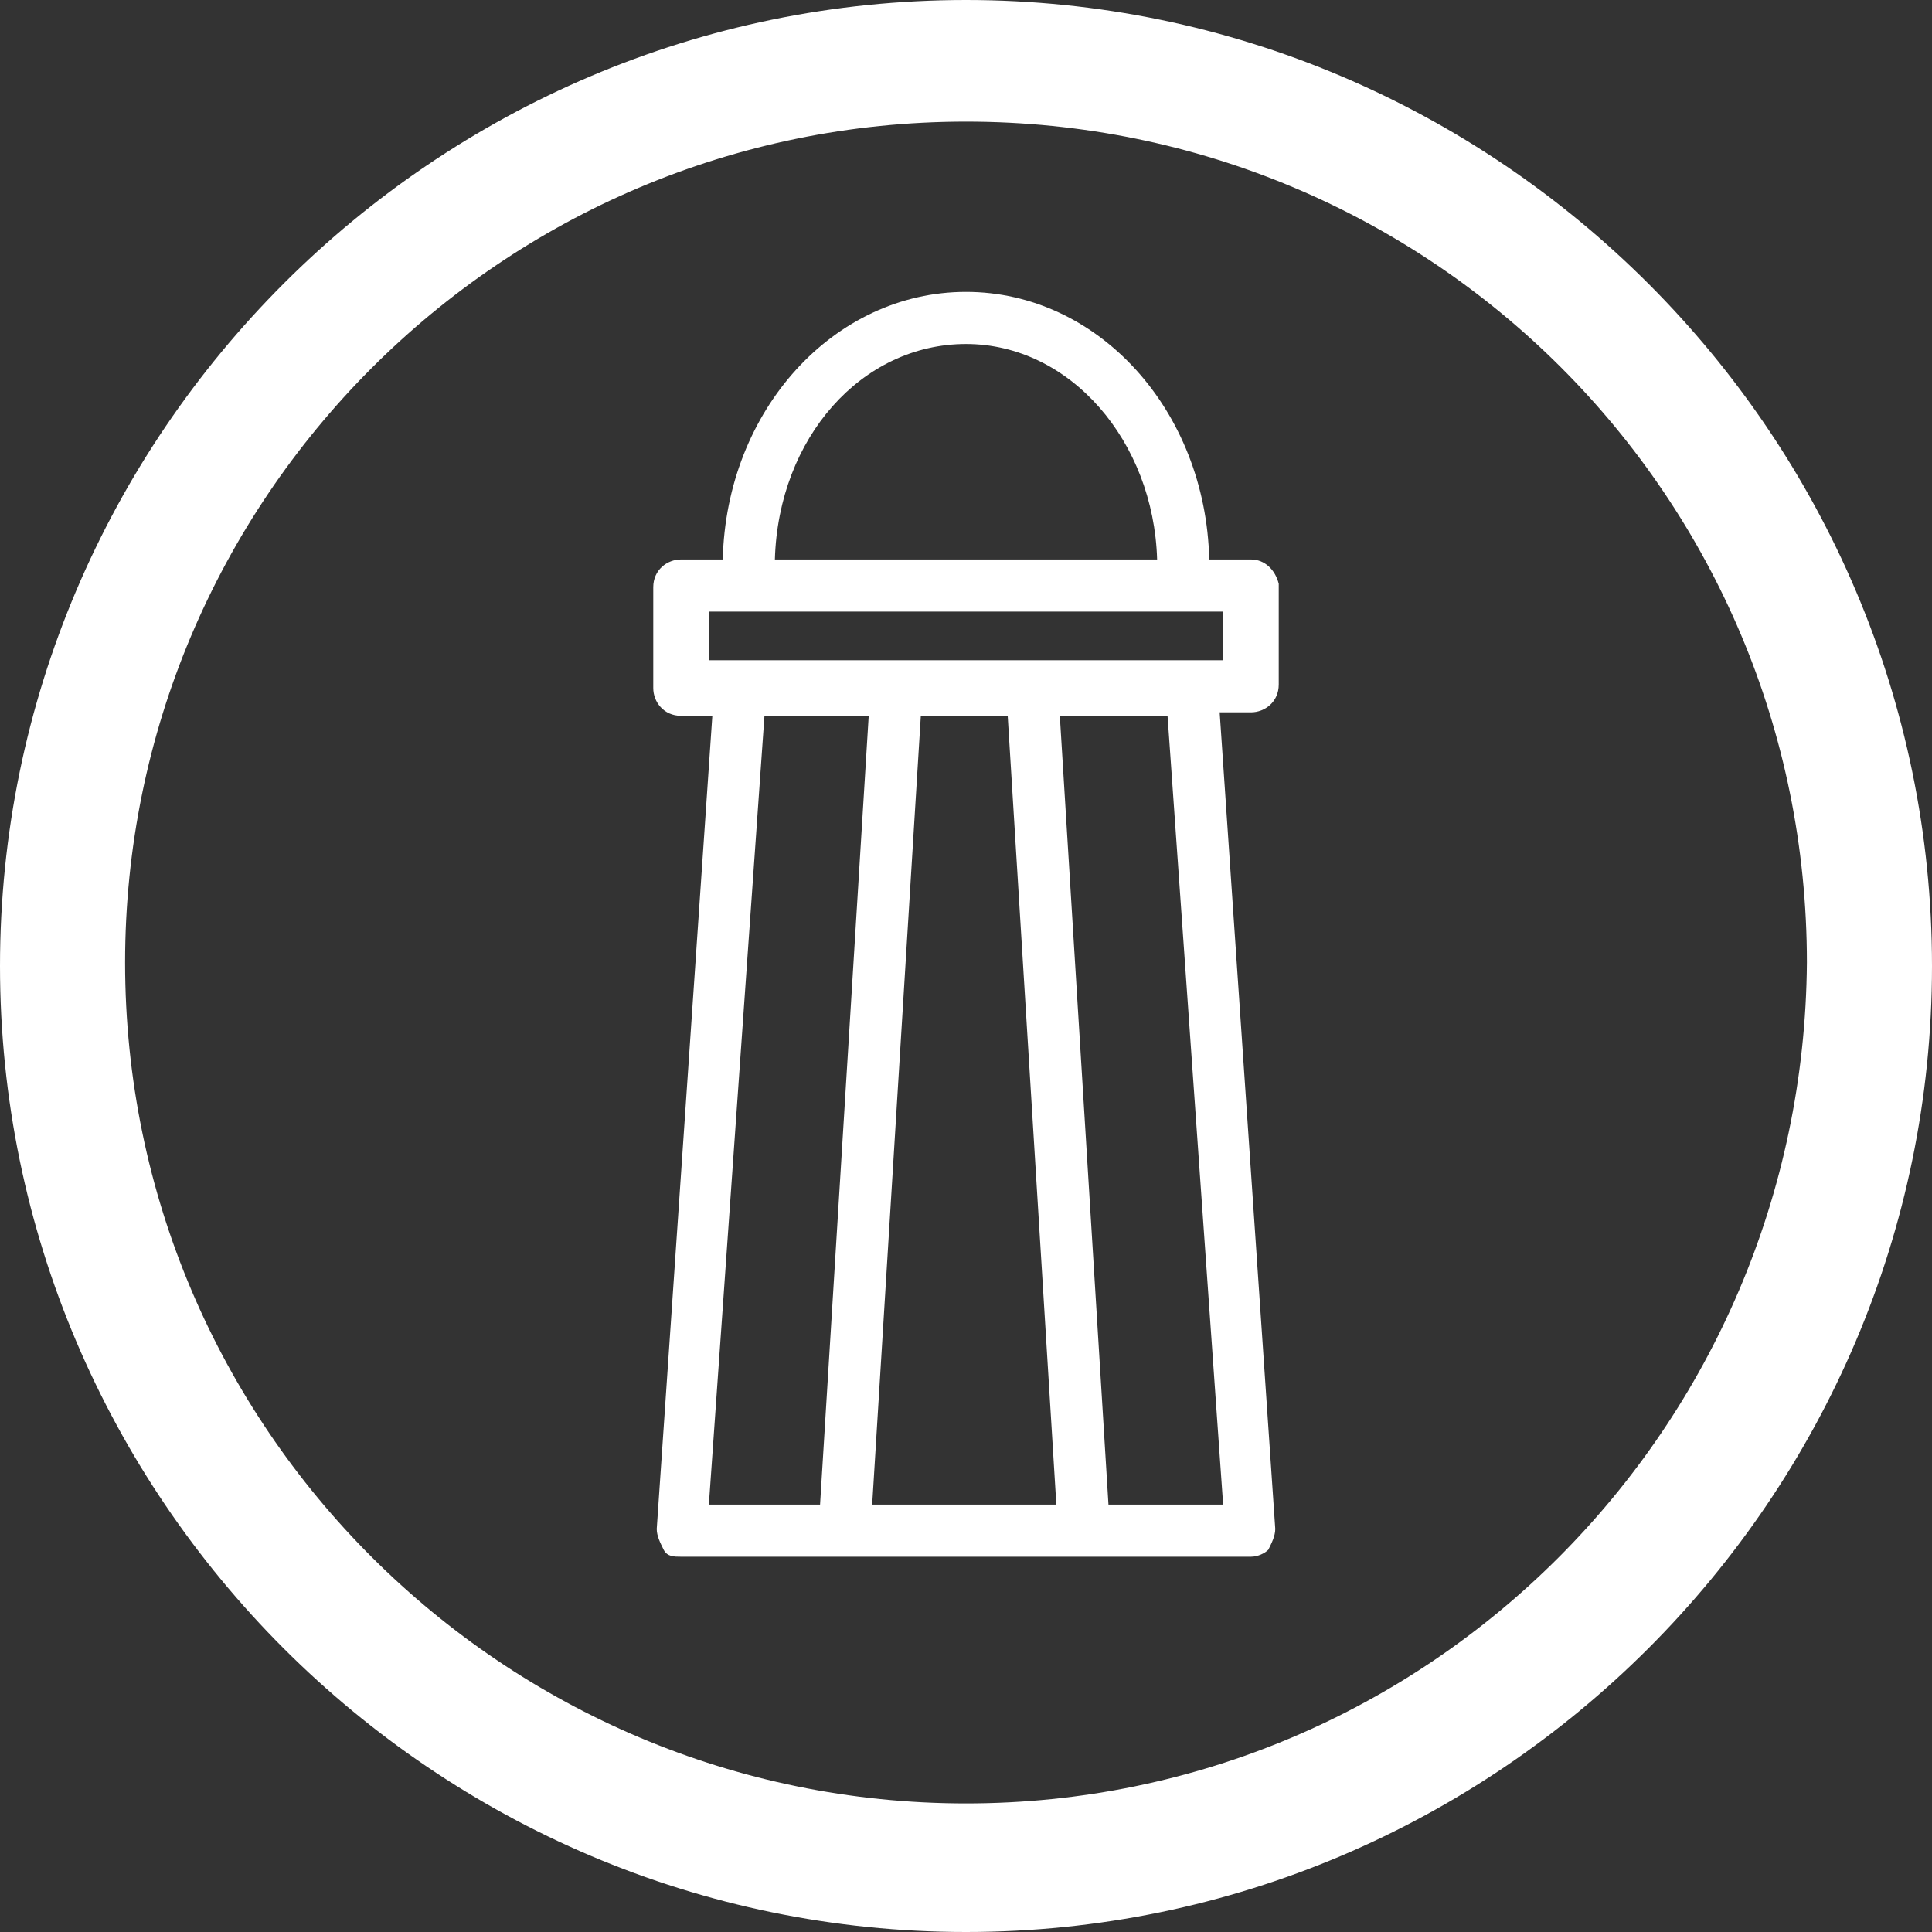
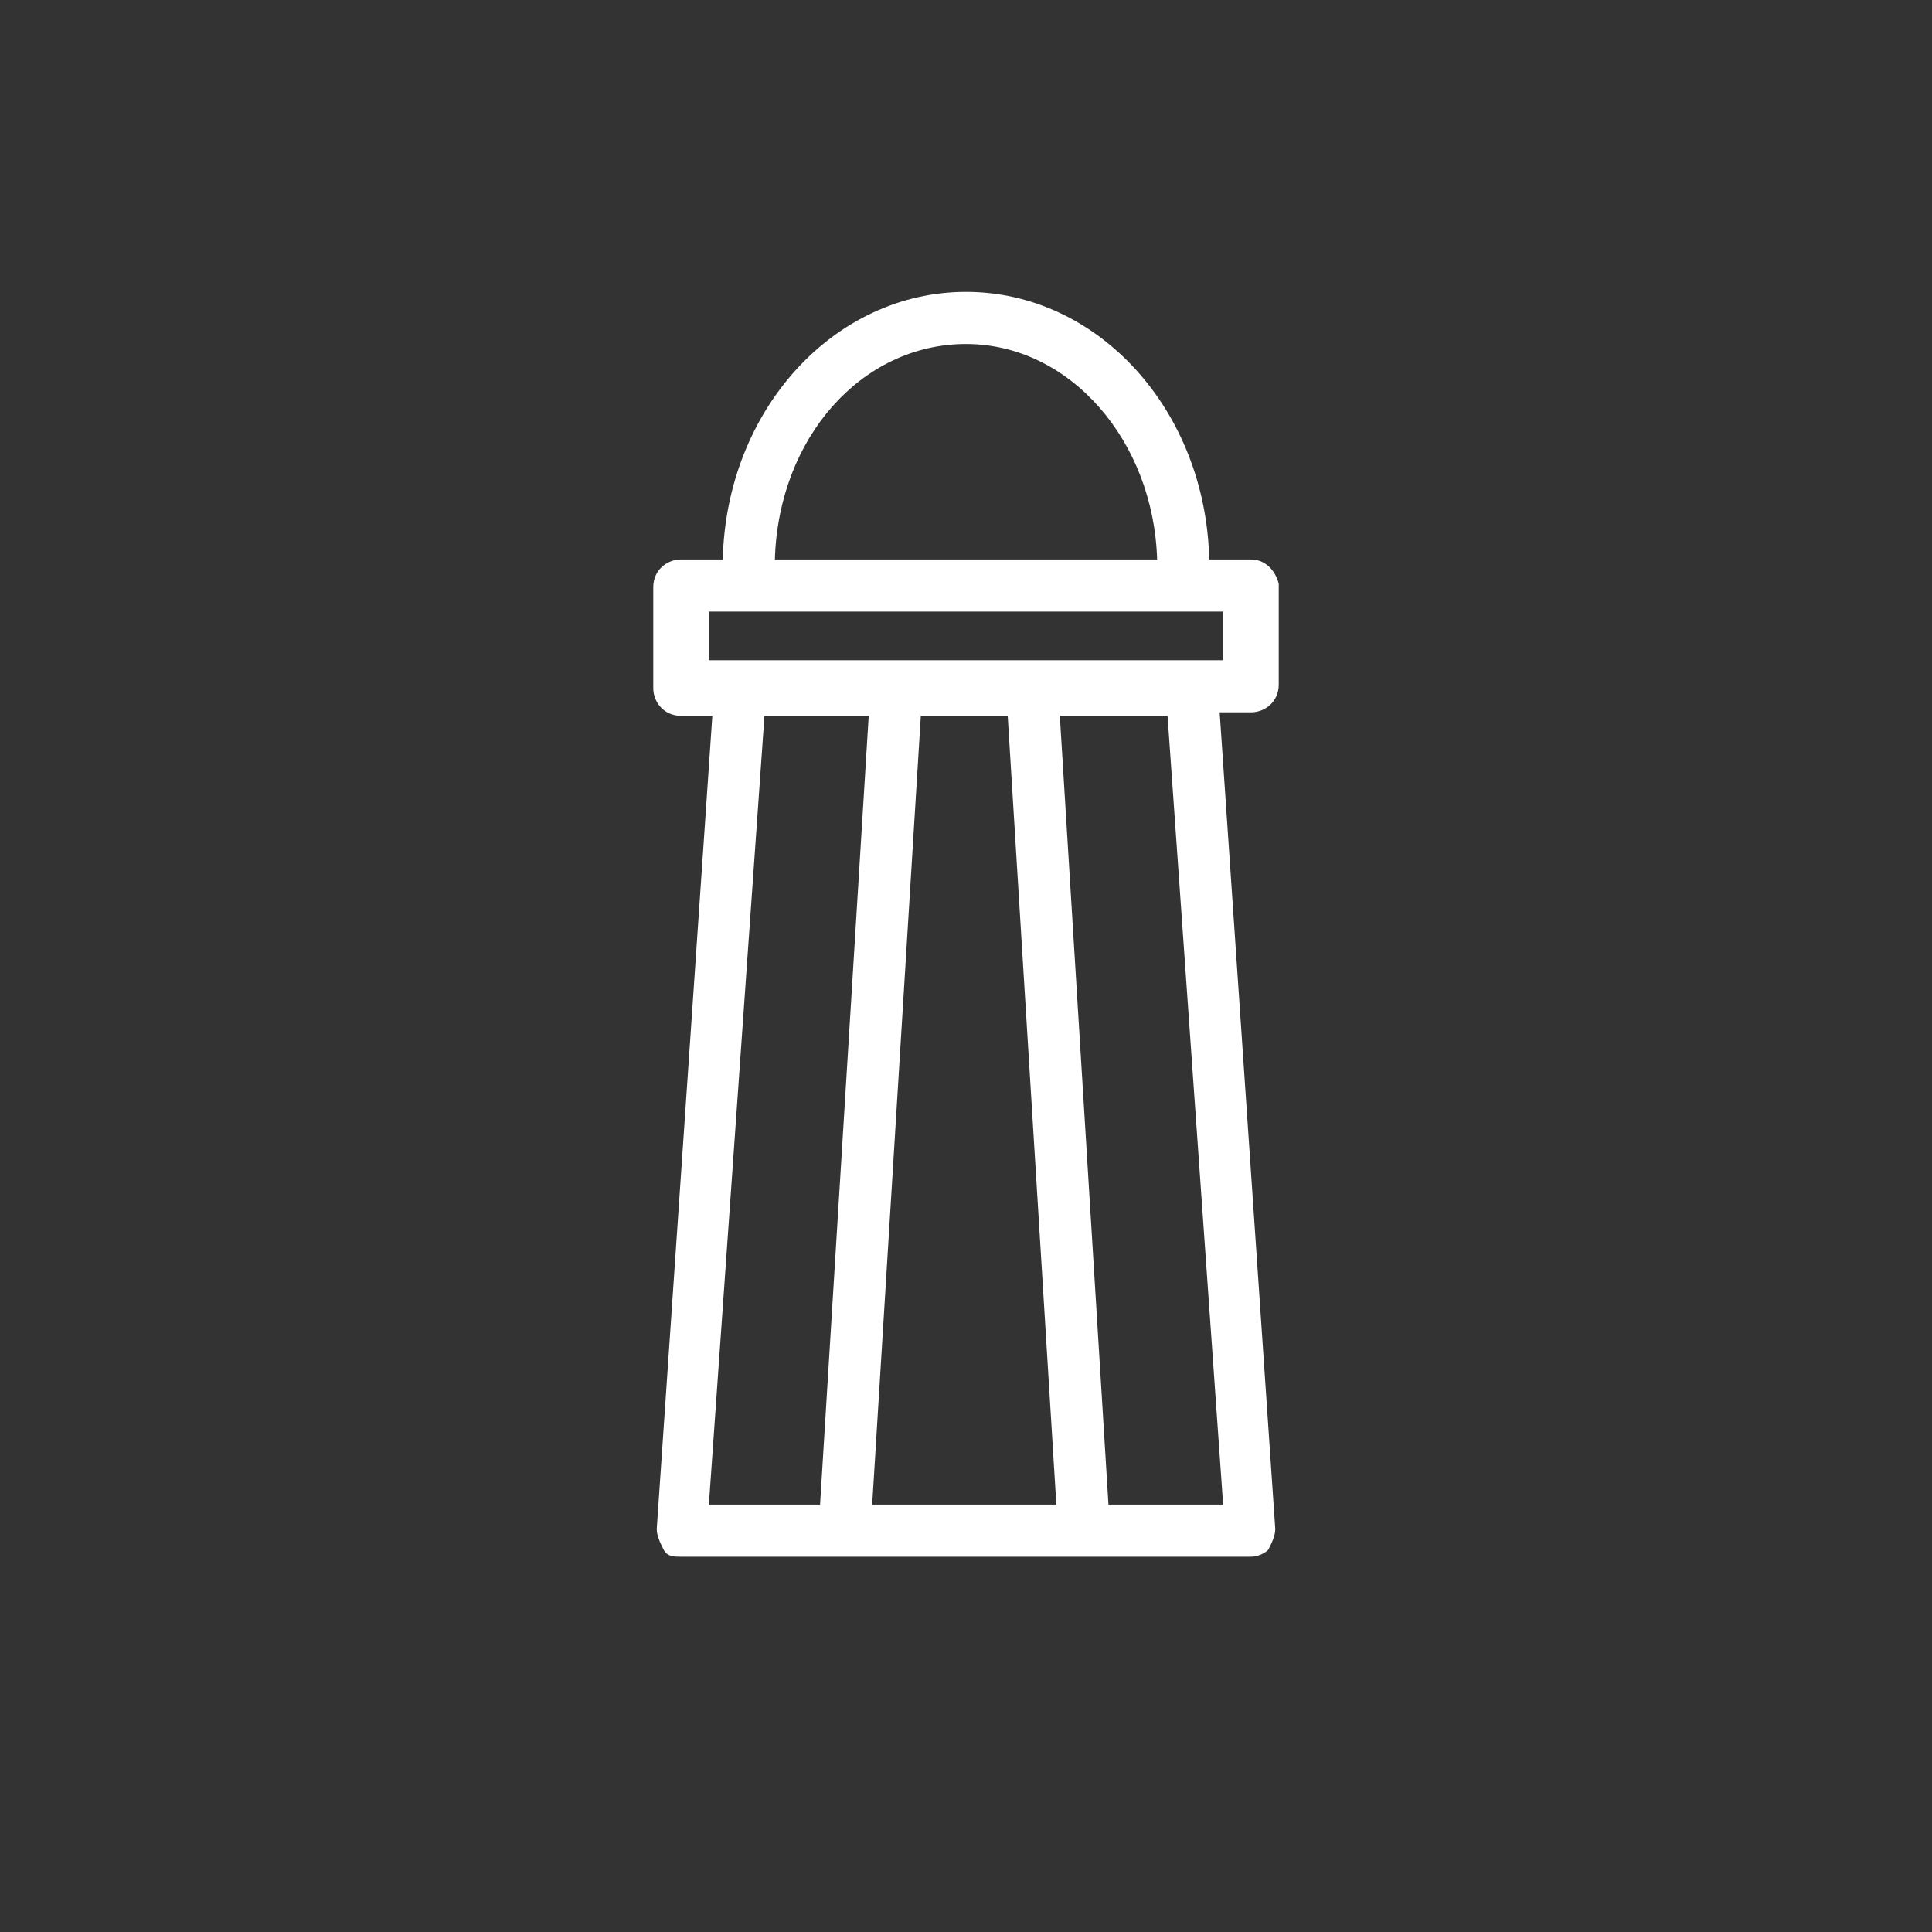
<svg xmlns="http://www.w3.org/2000/svg" version="1.1" id="Layer_1" x="0px" y="0px" viewBox="0 0 55.6 55.6" style="enable-background:new 0 0 55.6 55.6;" xml:space="preserve">
  <rect x="0" y="0" width="55.6" height="55.6" fill="#333333" stroke="none" />
  <style type="text/css">
	.st0{fill:#FFFFFF;}
</style>
  <g>
    <path class="st0" d="M36,16.1h-1.2c-0.1-4.3-3.2-7.7-7-7.7c-3.8,0-6.9,3.4-7,7.7h-1.2c-0.4,0-0.8,0.3-0.8,0.8v2.9   c0,0.4,0.3,0.8,0.8,0.8h0.9L18.9,44c0,0.2,0.1,0.4,0.2,0.6c0.1,0.2,0.3,0.2,0.5,0.2H36c0.2,0,0.4-0.1,0.5-0.2   c0.1-0.2,0.2-0.4,0.2-0.6l-1.6-23.5H36c0.4,0,0.8-0.3,0.8-0.8v-2.9C36.7,16.4,36.4,16.1,36,16.1z M27.8,9.9c3,0,5.4,2.8,5.5,6.2   H22.3C22.4,12.6,24.8,9.9,27.8,9.9z M29,20.6l1.4,22.7h-5.3l1.4-22.7H29z M22,20.6H25l-1.4,22.7h-3.2L22,20.6z M31.9,43.3   l-1.4-22.7h3.1l1.6,22.7H31.9z M35.2,19H20.4v-1.4h14.8V19z" />
-     <path class="st0" d="M27.8,0C12.5,0,0,12.5,0,27.8c0,15.3,12.5,27.8,27.8,27.8s27.8-12.5,27.8-27.8C55.6,12.5,43.1,0,27.8,0z    M27.8,51.9c-13.3,0-24.2-10.8-24.2-24.2c0-13.3,10.8-24.2,24.2-24.2s24.2,10.8,24.2,24.2C51.9,41.1,41.1,51.9,27.8,51.9z" />
  </g>
</svg>